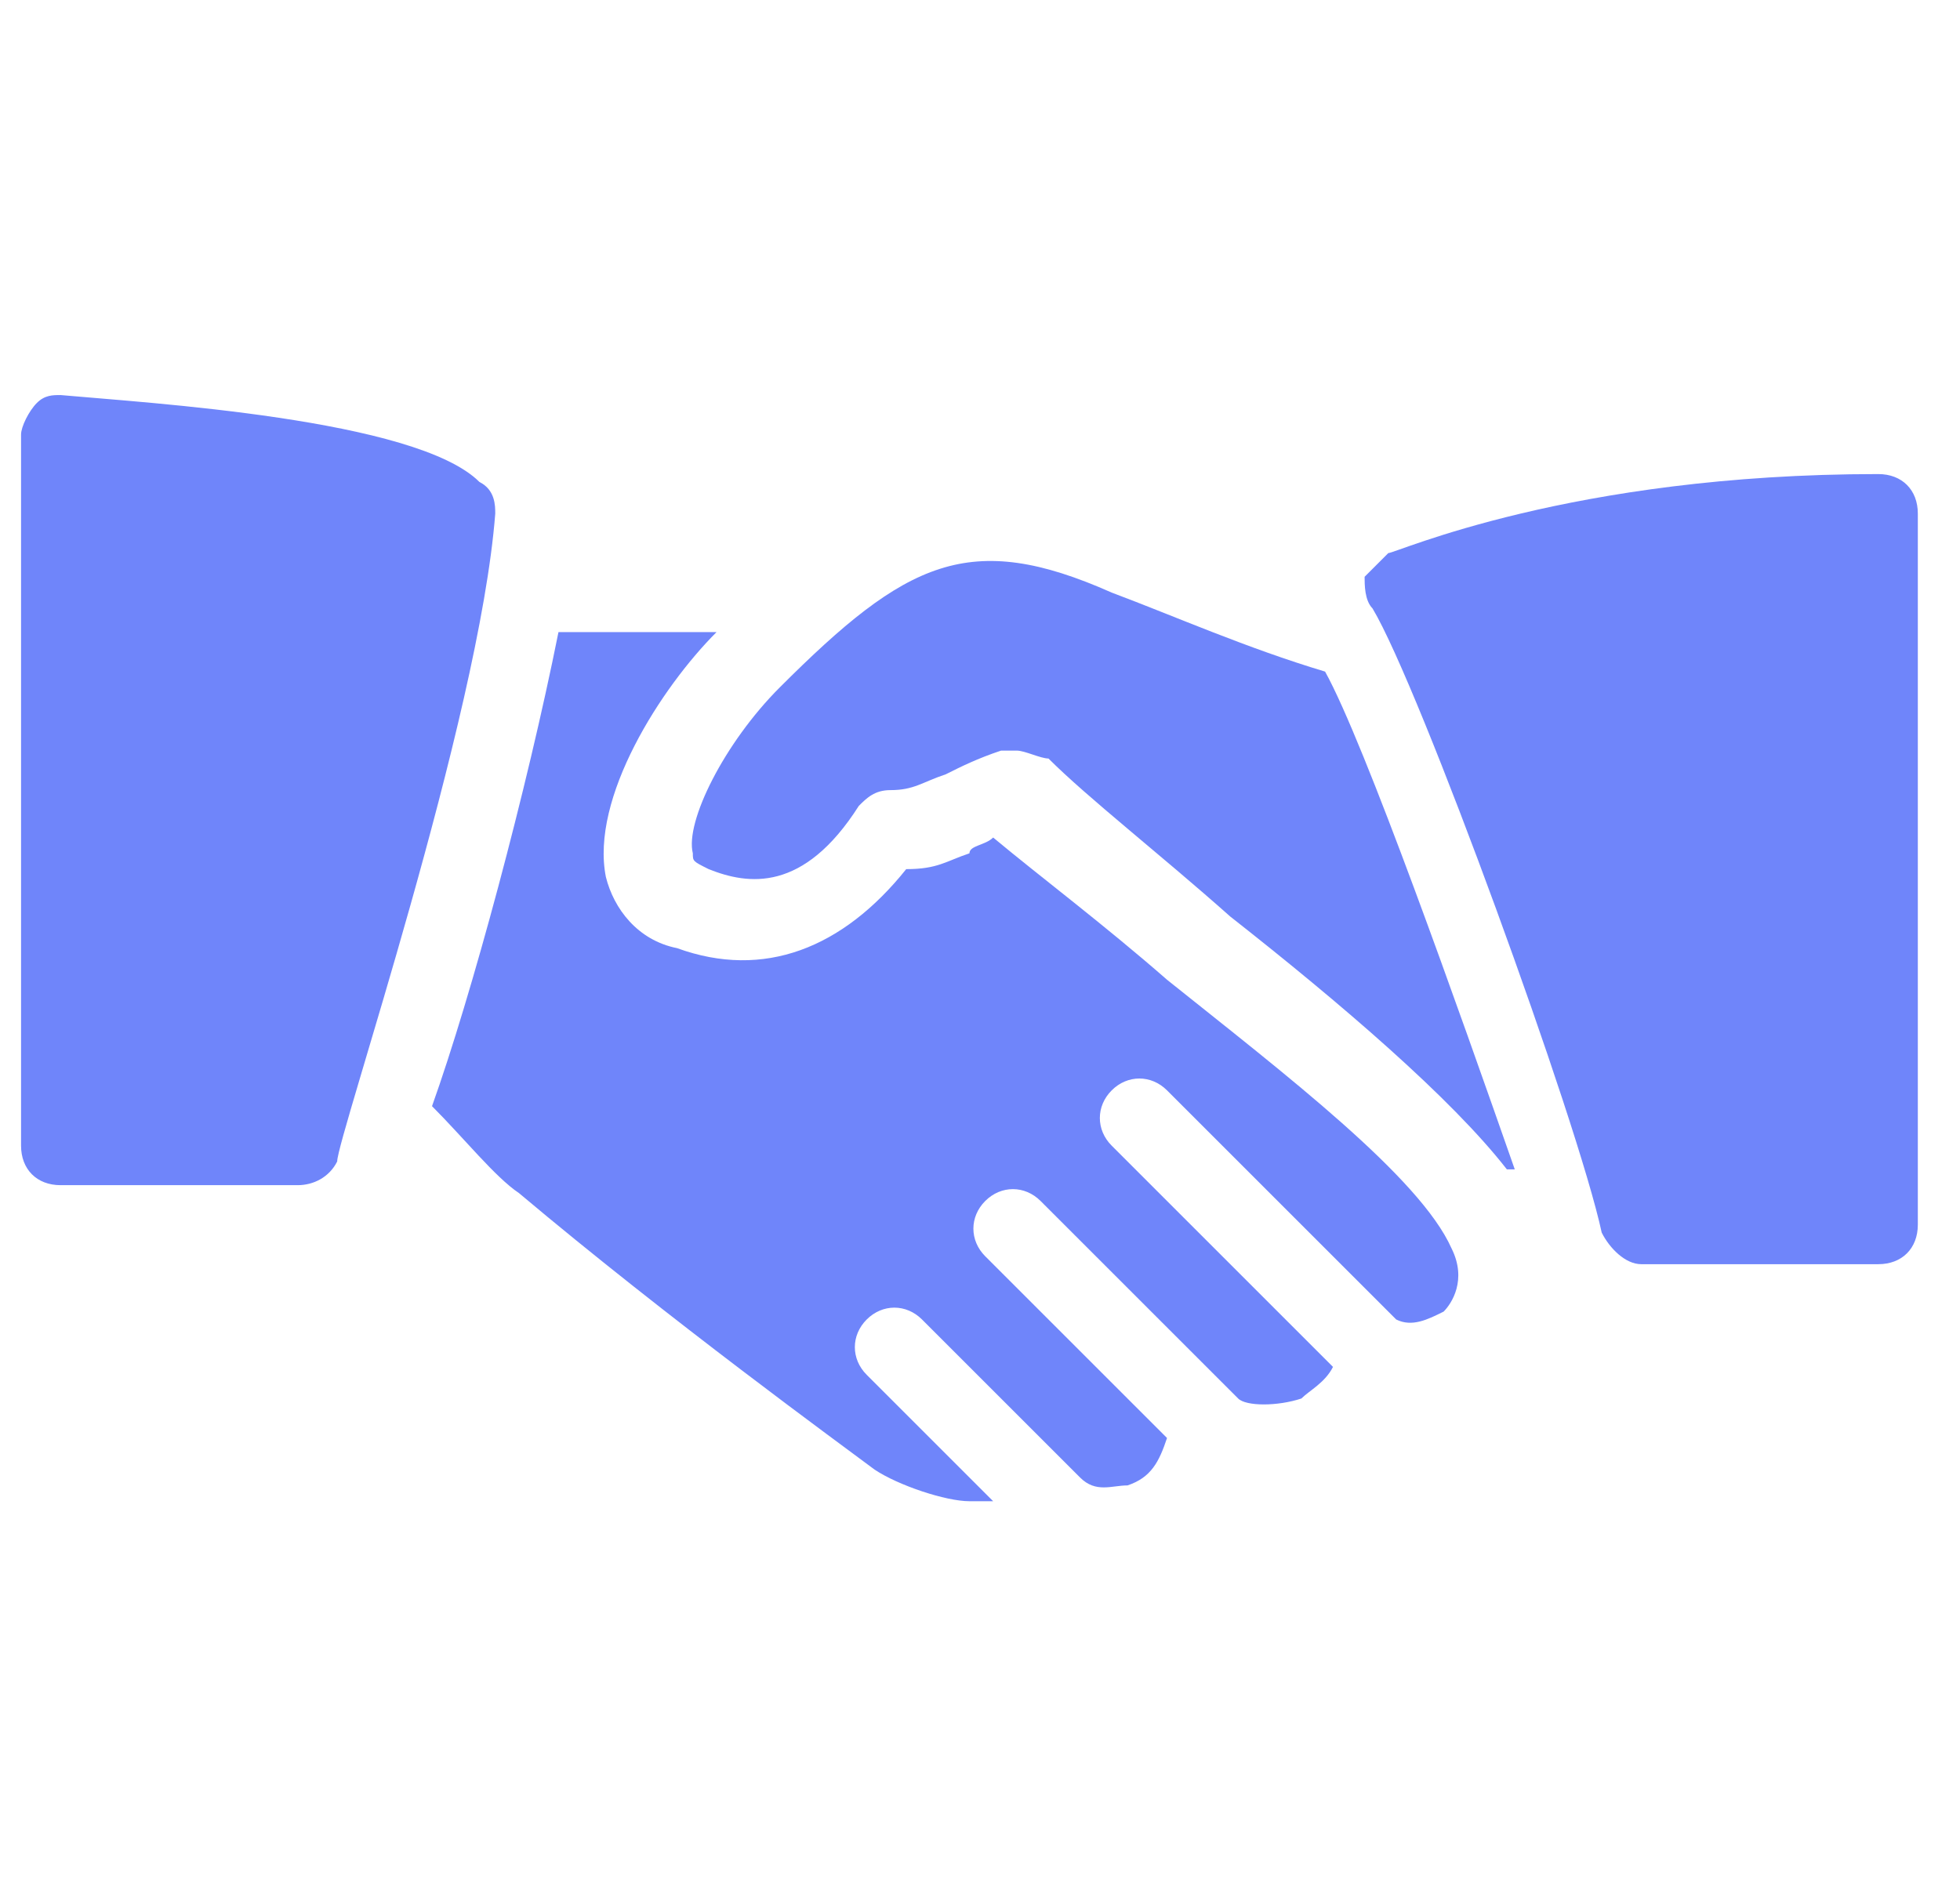
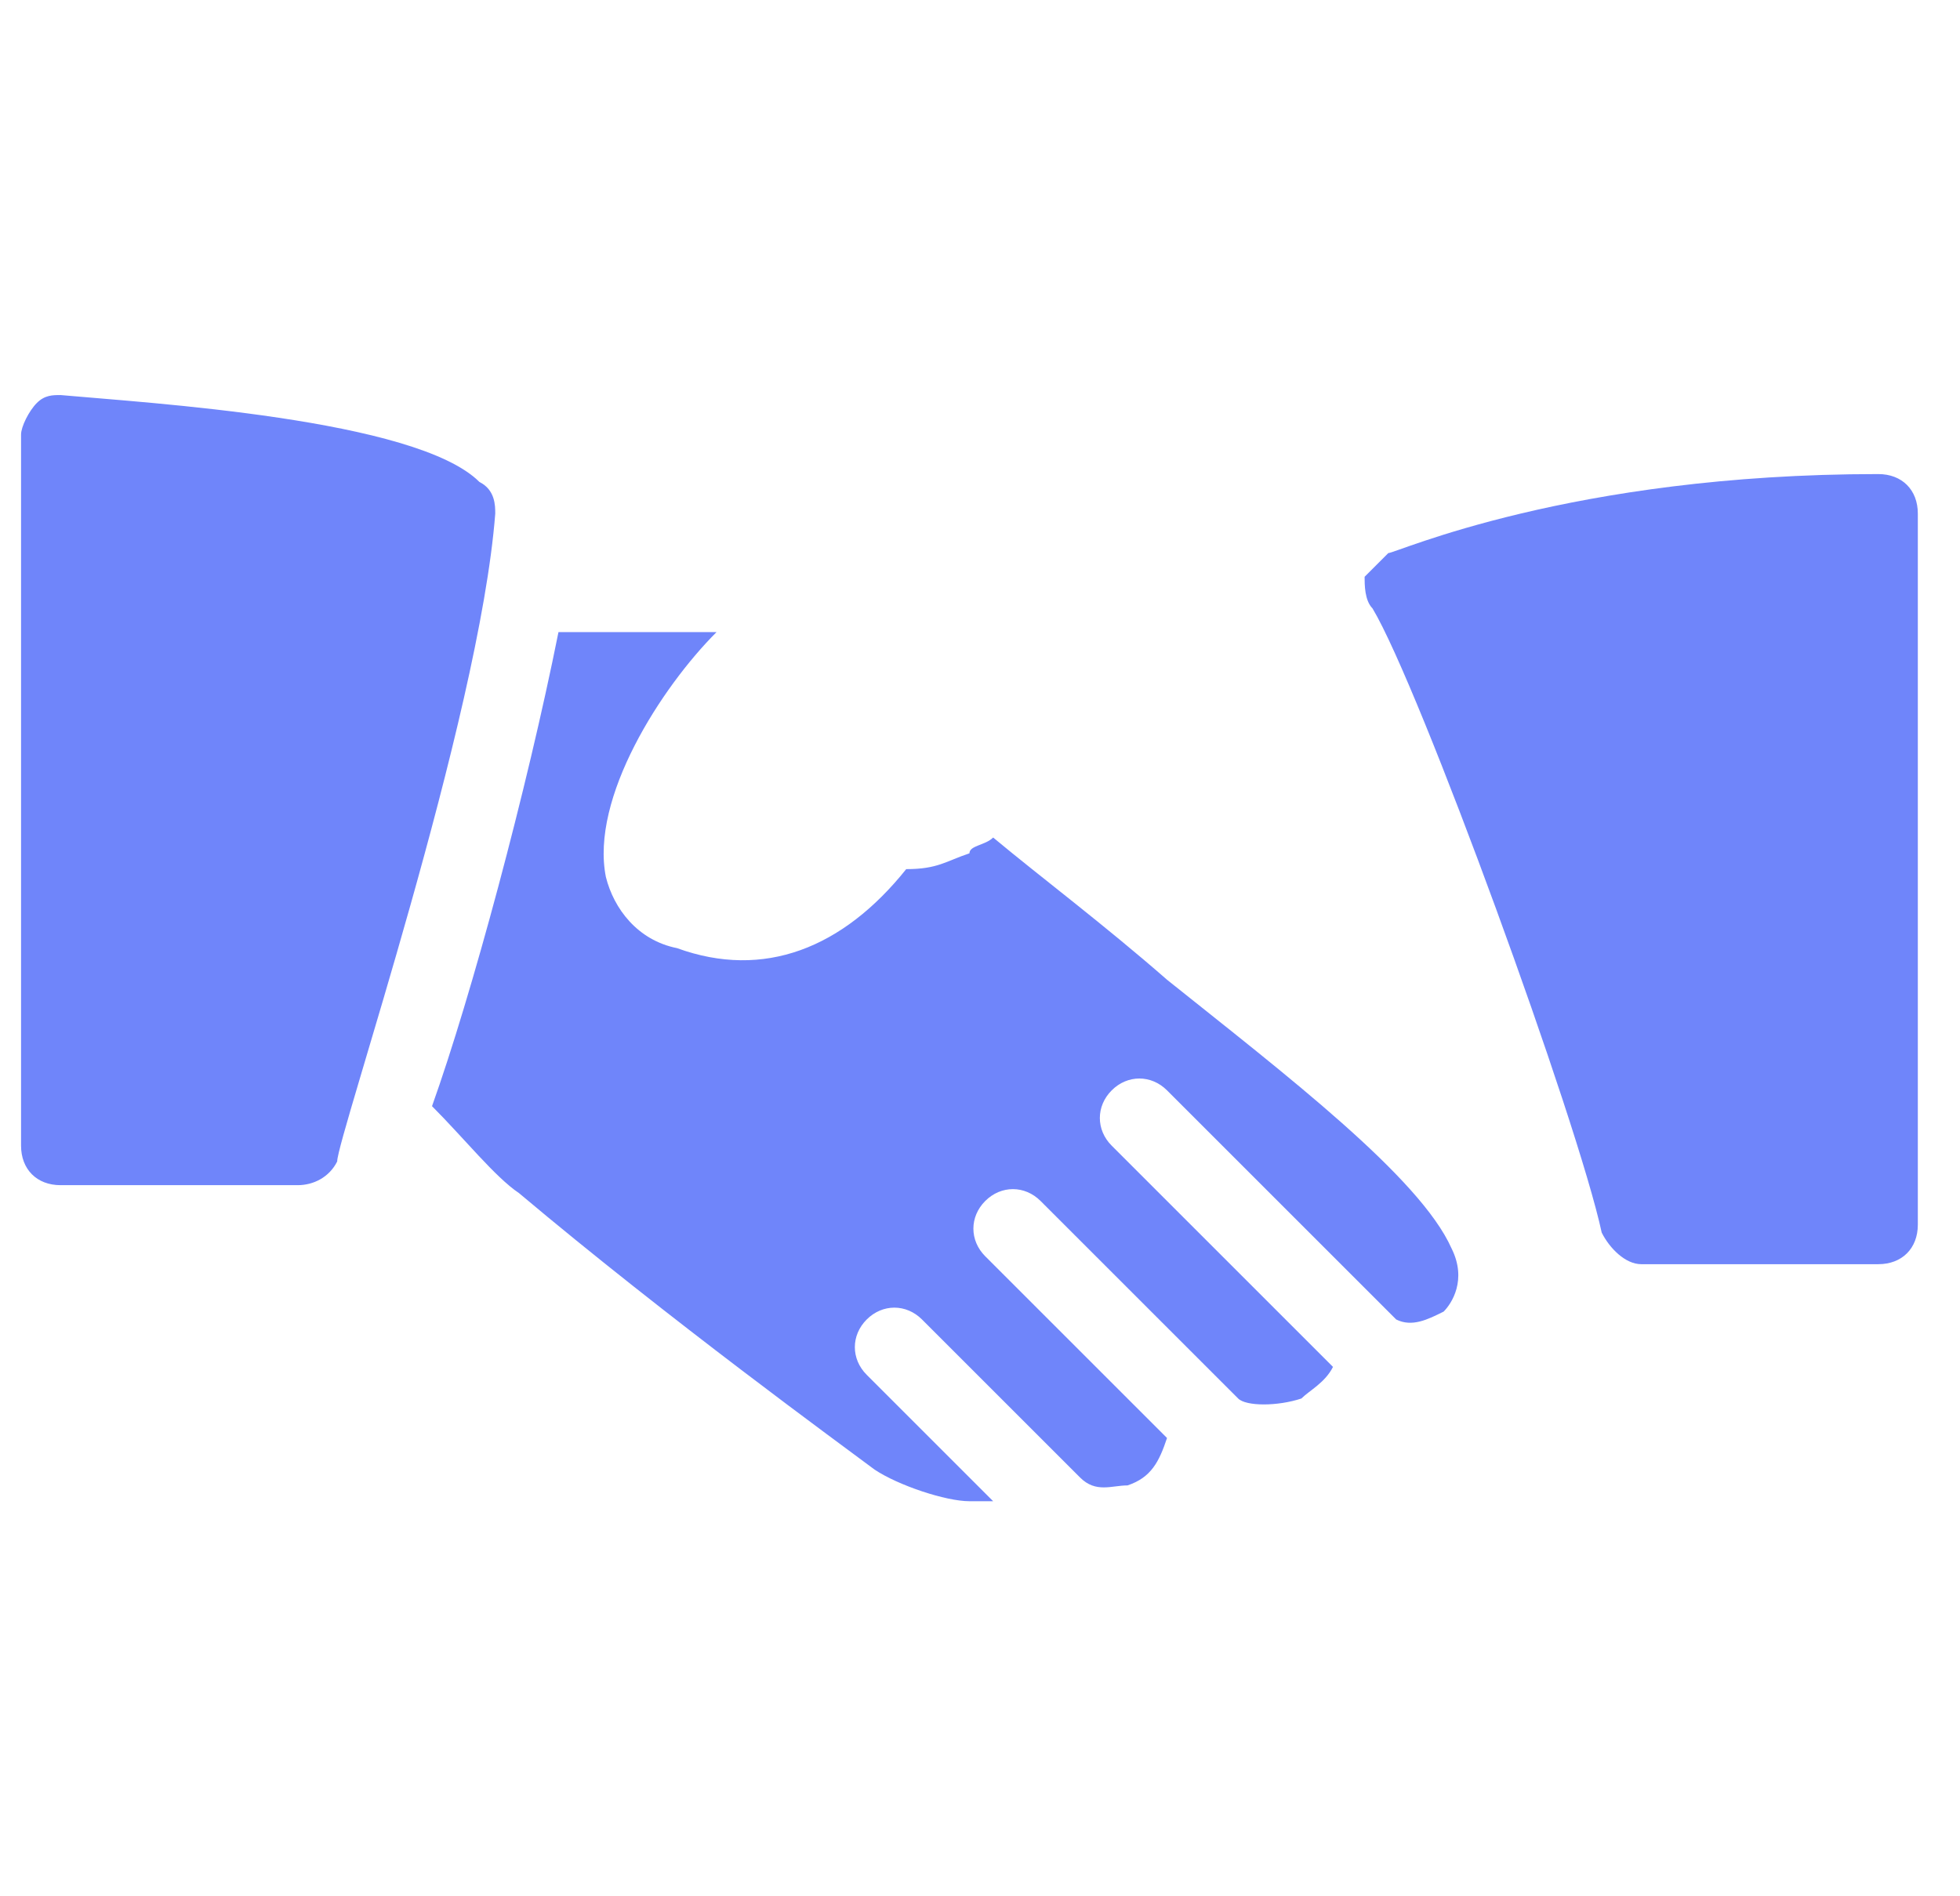
<svg xmlns="http://www.w3.org/2000/svg" width="31" height="30" viewBox="0 0 31 30" fill="none">
  <g clip-path="url(#clip0_79_5620)">
    <path d="M7.583 7.625C6.583 6.625 2.333 6.375 0.958 6.25C0.833 6.25 0.708 6.25 0.583 6.375C0.458 6.5 0.333 6.75 0.333 6.875V18.125C0.333 18.5 0.583 18.75 0.958 18.75H4.708C4.958 18.75 5.208 18.625 5.333 18.375C5.333 18 7.583 11.375 7.833 8.125C7.833 8 7.833 7.75 7.583 7.625Z" fill="#6F85FA" />
-     <path d="M17.583 9.375C15.333 8.375 14.333 8.875 12.333 10.875C11.458 11.75 10.833 13 10.958 13.5C10.958 13.625 10.958 13.625 11.208 13.75C11.833 14 12.708 14.125 13.583 12.75C13.708 12.625 13.833 12.5 14.083 12.5C14.458 12.5 14.583 12.375 14.958 12.25C15.208 12.125 15.458 12 15.833 11.875H16.083C16.208 11.875 16.458 12 16.583 12C17.208 12.625 18.333 13.5 19.458 14.5C21.208 15.875 22.958 17.375 23.833 18.5H23.958C23.083 16 21.583 11.75 20.958 10.625C19.708 10.25 18.583 9.75 17.583 9.375Z" fill="#6F85FA" />
    <path d="M29.708 7.5C24.833 7.5 22.083 8.75 21.958 8.75C21.833 8.875 21.708 9 21.583 9.125C21.583 9.25 21.583 9.5 21.708 9.625C22.458 10.875 24.958 17.75 25.333 19.5C25.458 19.75 25.708 20 25.958 20H29.708C30.083 20 30.333 19.75 30.333 19.375V8.125C30.333 7.75 30.083 7.5 29.708 7.5Z" fill="#6F85FA" />
    <path d="M18.458 15.5C17.458 14.625 16.458 13.875 15.708 13.25C15.583 13.375 15.333 13.375 15.333 13.5C14.958 13.625 14.833 13.75 14.333 13.75C13.333 15 12.083 15.5 10.708 15C10.083 14.875 9.708 14.375 9.583 13.875C9.333 12.625 10.458 10.875 11.333 10H8.833C8.333 12.5 7.458 15.75 6.833 17.5C7.333 18 7.833 18.625 8.208 18.875C10.583 20.875 13.333 22.875 13.833 23.25C14.208 23.5 14.958 23.75 15.333 23.75H15.708L13.708 21.75C13.458 21.5 13.458 21.125 13.708 20.875C13.958 20.625 14.333 20.625 14.583 20.875L17.083 23.375C17.333 23.625 17.583 23.5 17.833 23.5C18.208 23.375 18.333 23.125 18.458 22.75L15.583 19.875C15.333 19.625 15.333 19.25 15.583 19C15.833 18.75 16.208 18.75 16.458 19L19.583 22.125C19.708 22.25 20.208 22.25 20.583 22.125C20.708 22 20.958 21.875 21.083 21.625L17.583 18.125C17.333 17.875 17.333 17.5 17.583 17.25C17.833 17 18.208 17 18.458 17.25L22.083 20.875C22.333 21 22.583 20.875 22.833 20.75C22.958 20.625 23.208 20.25 22.958 19.75C22.458 18.625 20.333 17 18.458 15.5Z" fill="#6F85FA" />
  </g>
  <defs>
    <clipPath id="clip0_79_5620">
      <rect width="30" height="30" fill="white" transform="translate(0.333)" />
    </clipPath>
  </defs>
</svg>